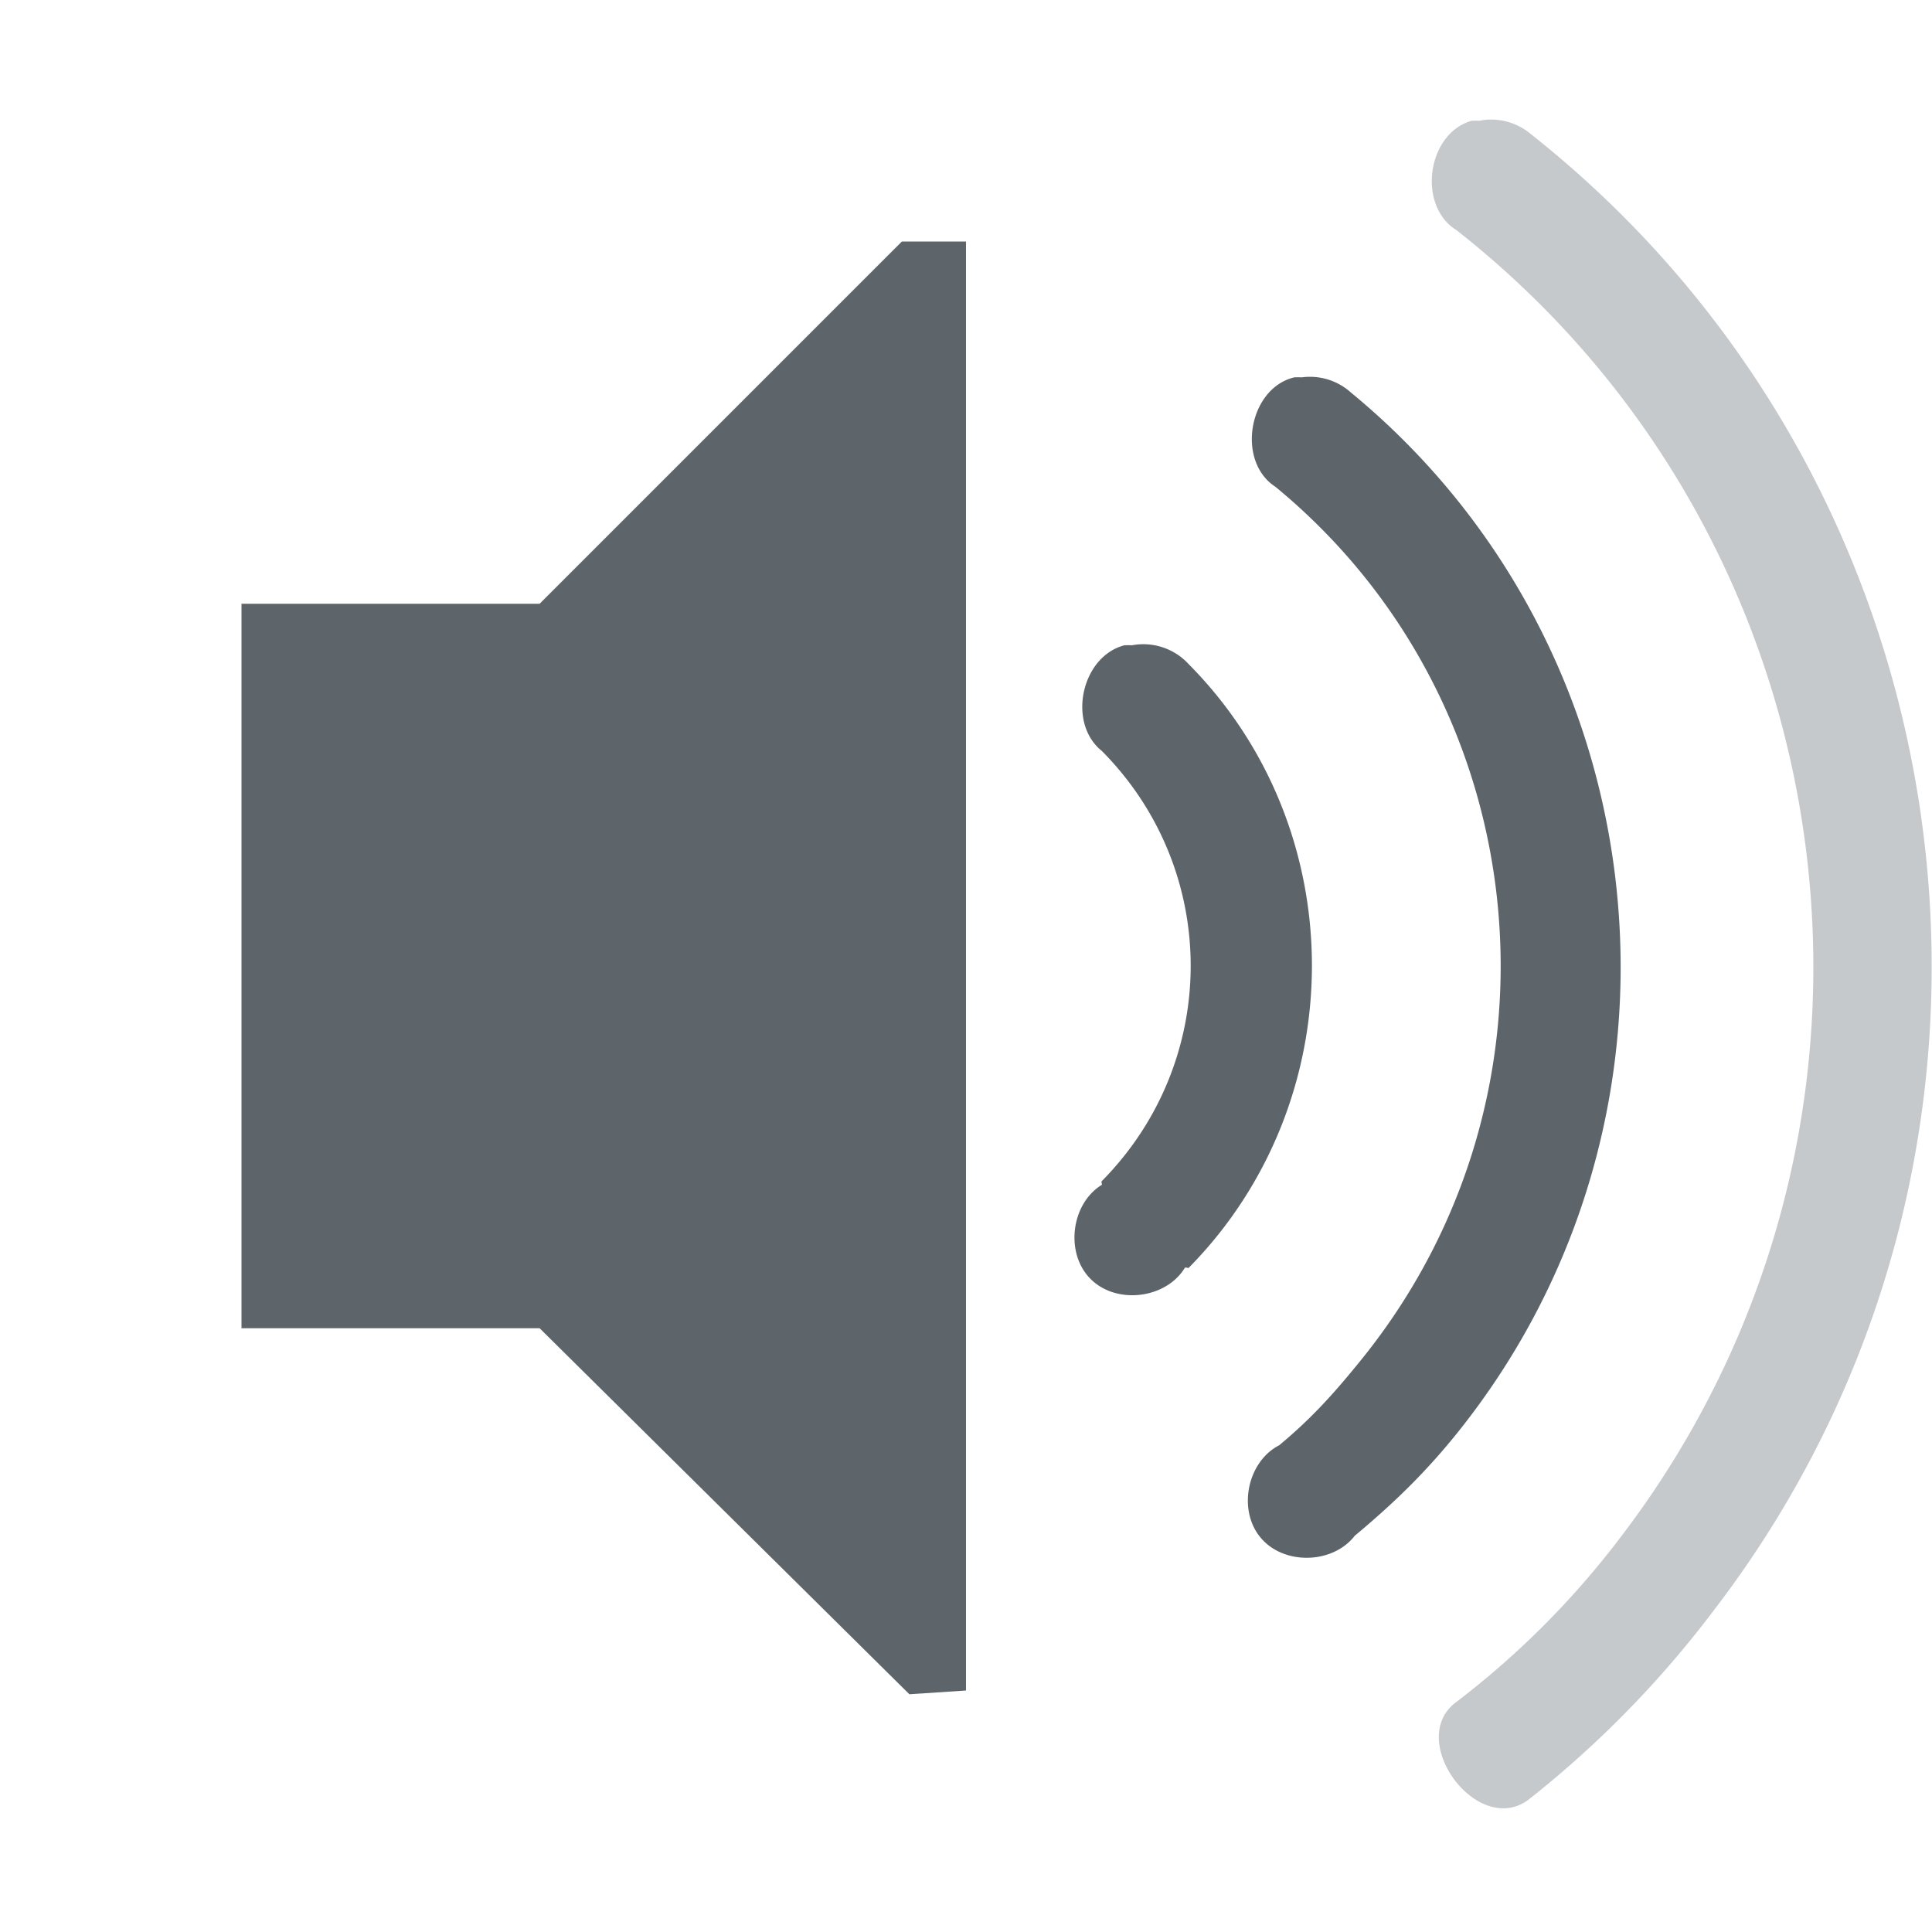
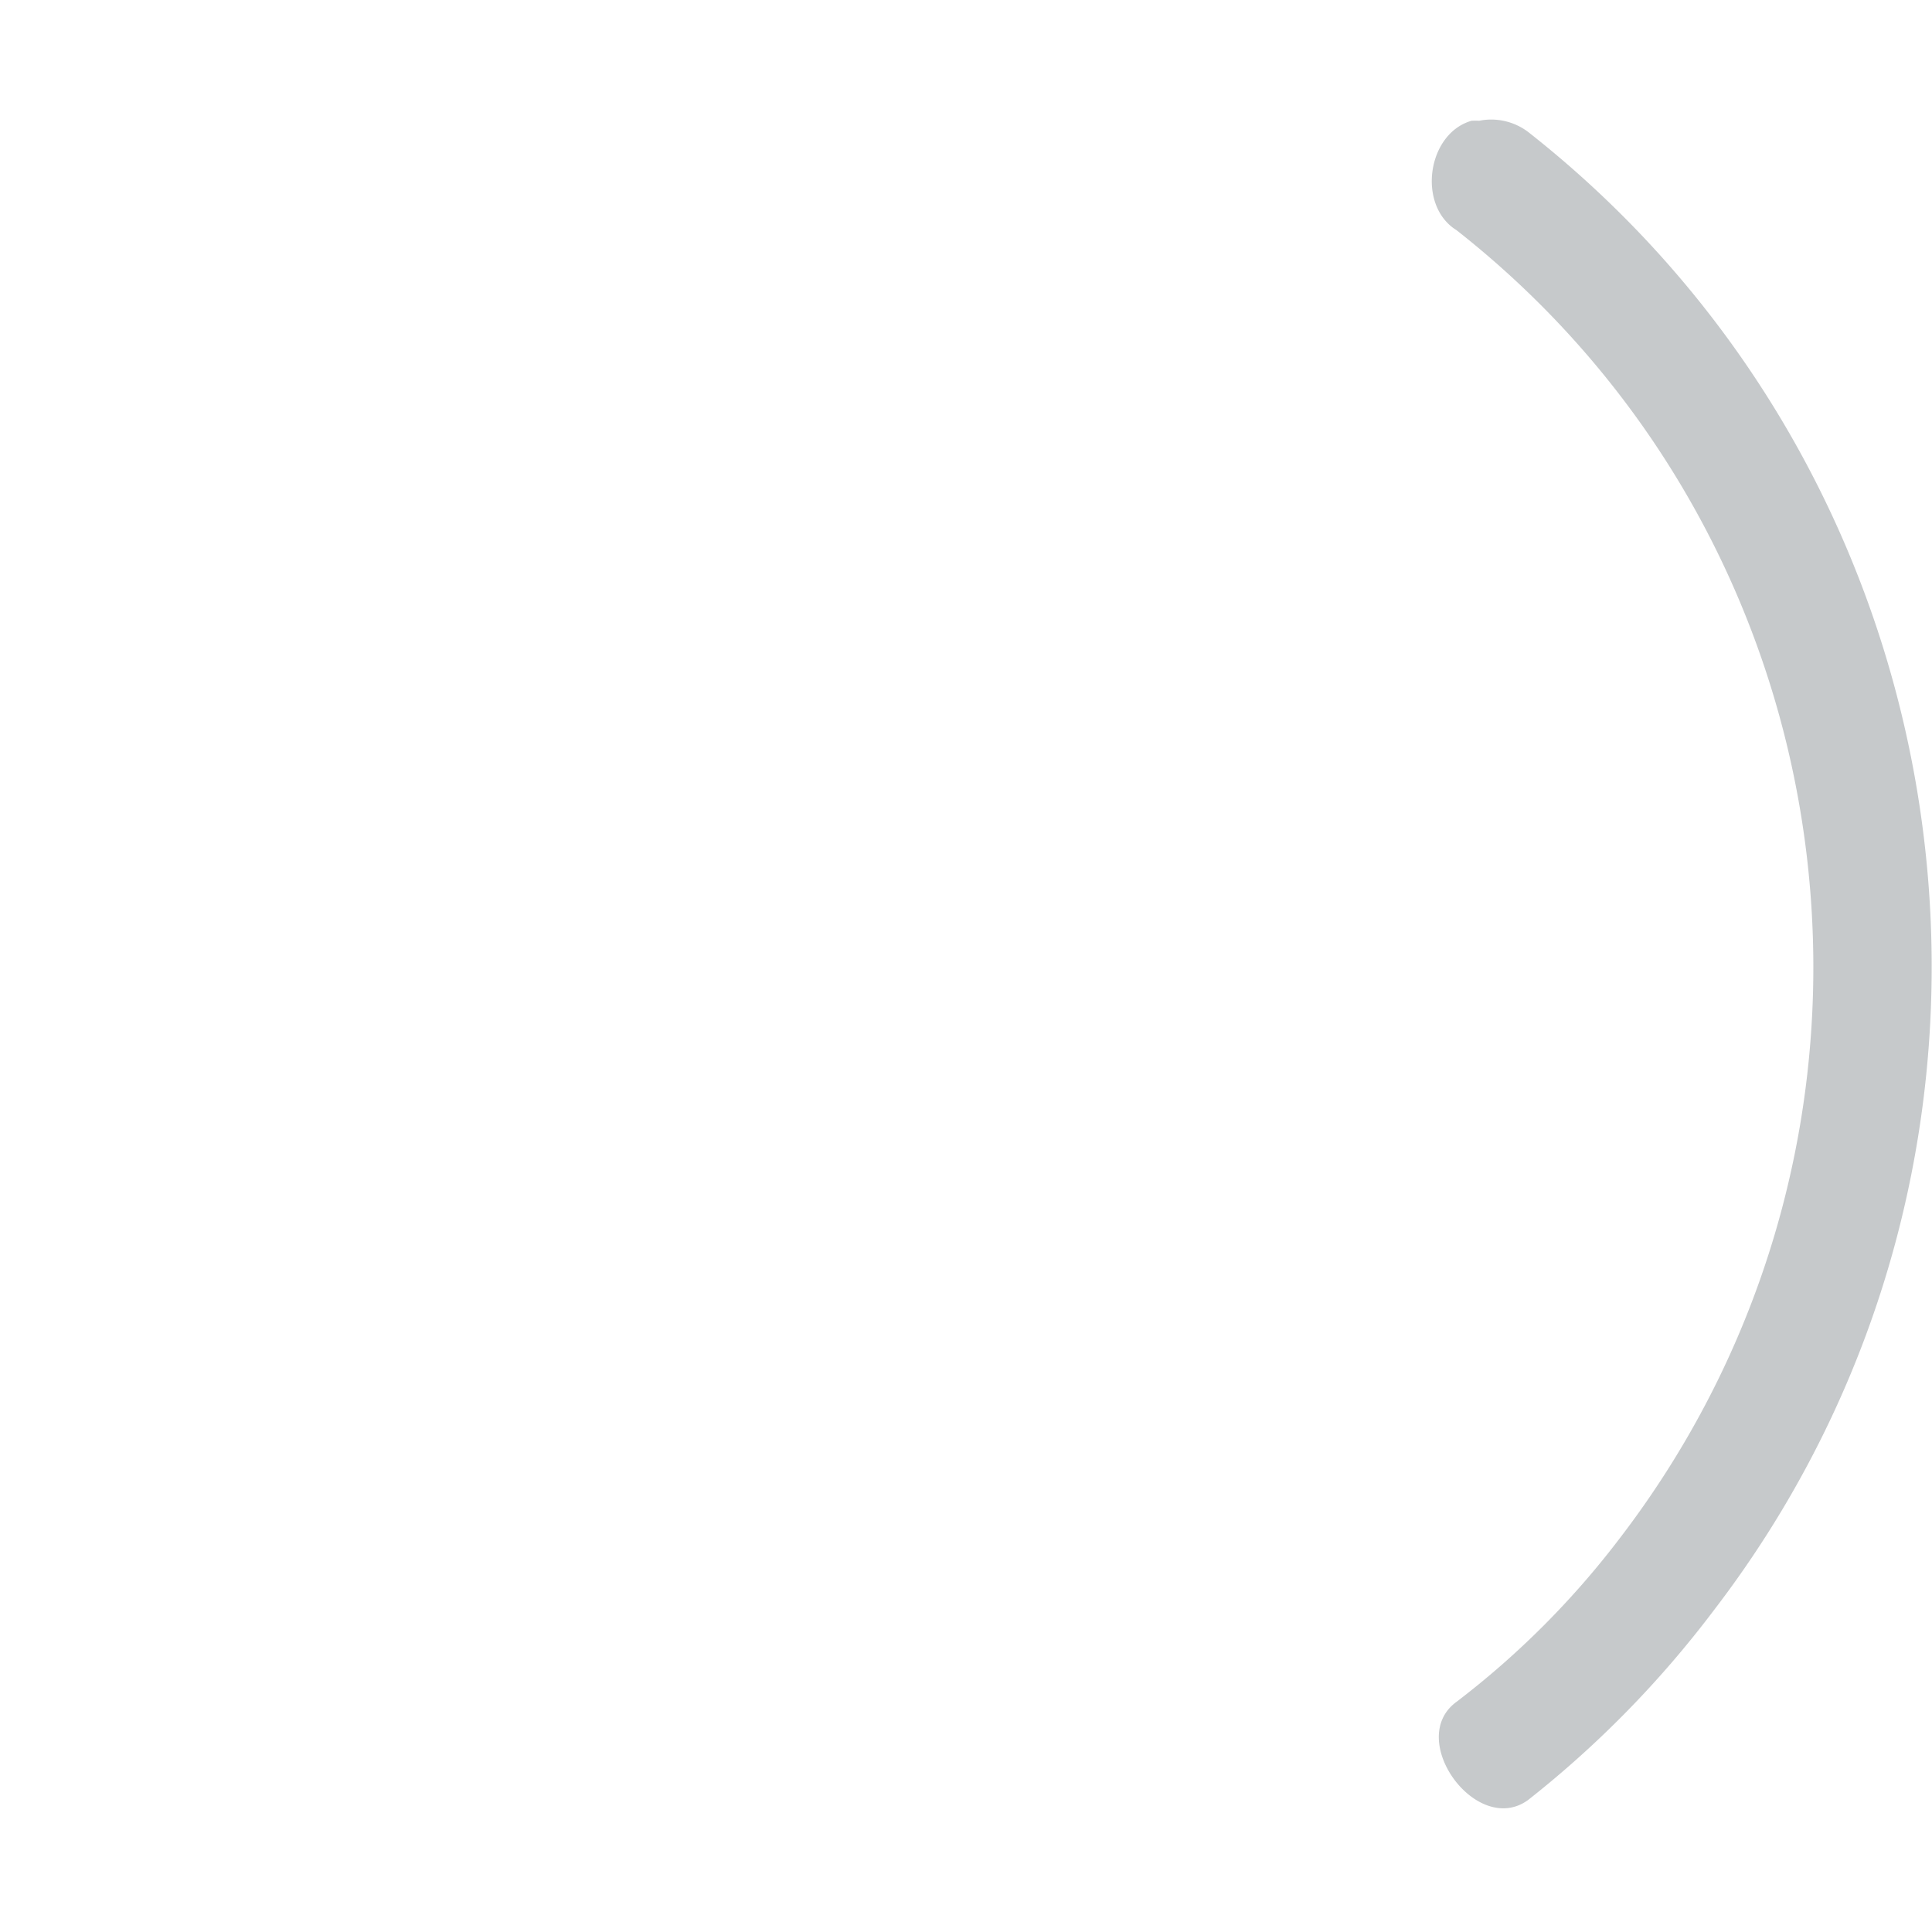
<svg xmlns="http://www.w3.org/2000/svg" width="16" height="16" enable-background="new">
  <defs>
    <filter id="a" color-interpolation-filters="sRGB">
      <feBlend mode="darken" in2="BackgroundImage" />
    </filter>
  </defs>
  <g color="#5d656b" fill="#5d656b">
-     <path style="marker:none" d="M7.469 2l-3 3H2v6h2.469l3.062 3.031L8 14V2zm3.25 1.125c-.379.09-.483.695-.157.906 2.176 1.791 2.492 5.018.72 7.219-.228.282-.411.488-.688.719-.265.136-.346.535-.155.764.19.23.597.222.78-.014.32-.267.581-.519.843-.844 2.112-2.621 1.72-6.49-.875-8.625a.507.507 0 0 0-.406-.125.651.651 0 0 0-.062 0zM9.312 5.344c-.357.092-.476.644-.187.875.982.99.98 2.57 0 3.562-.008.008.004.028 0 .031-.257.158-.306.568-.093.78.213.214.623.165.78-.092.008-.008.028.004.032 0 1.359-1.378 1.363-3.626 0-5a.51.51 0 0 0-.47-.156.651.651 0 0 0-.062 0z" overflow="visible" />
    <path style="marker:none" d="M12.187 1c-.37.106-.452.704-.125.906C15.398 4.527 16 9.376 13.406 12.75a7.118 7.118 0 0 1-1.344 1.344c-.425.31.169 1.123.594.812a8.545 8.545 0 0 0 1.531-1.562c2.923-3.802 2.231-9.294-1.53-12.25A.507.507 0 0 0 12.25 1a.651.651 0 0 0-.063 0z" overflow="visible" opacity=".35" />
  </g>
</svg>